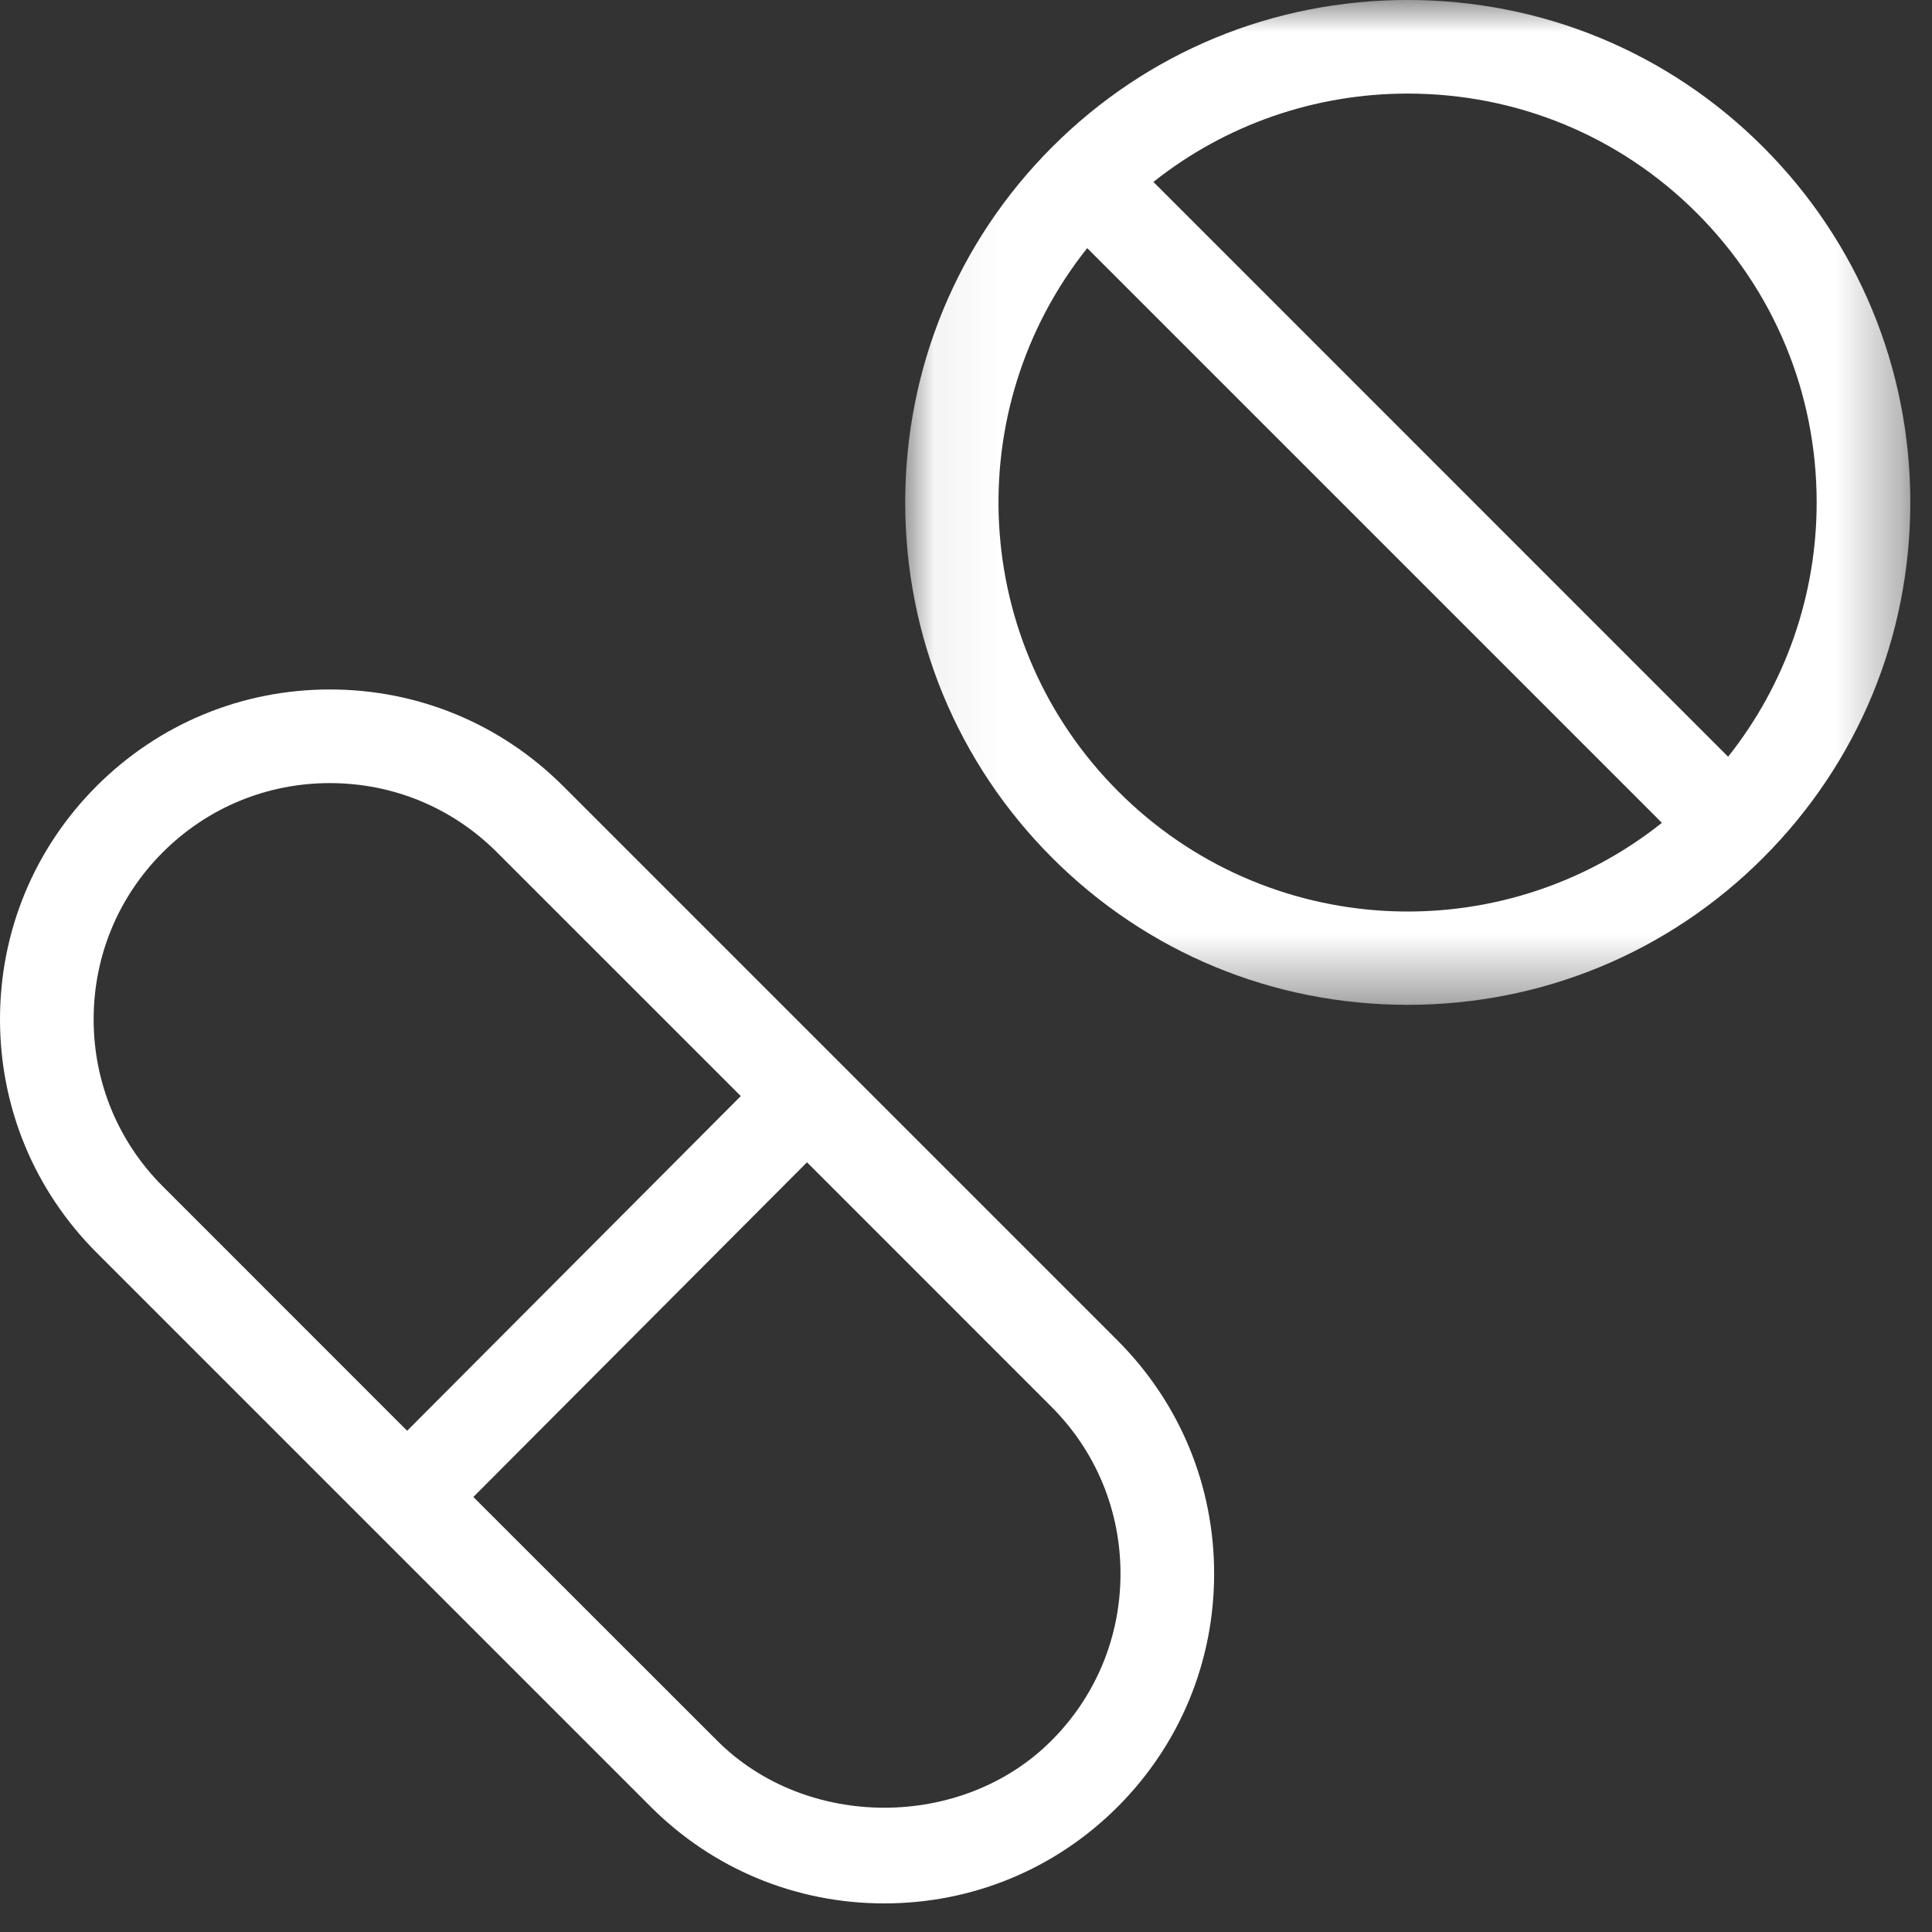
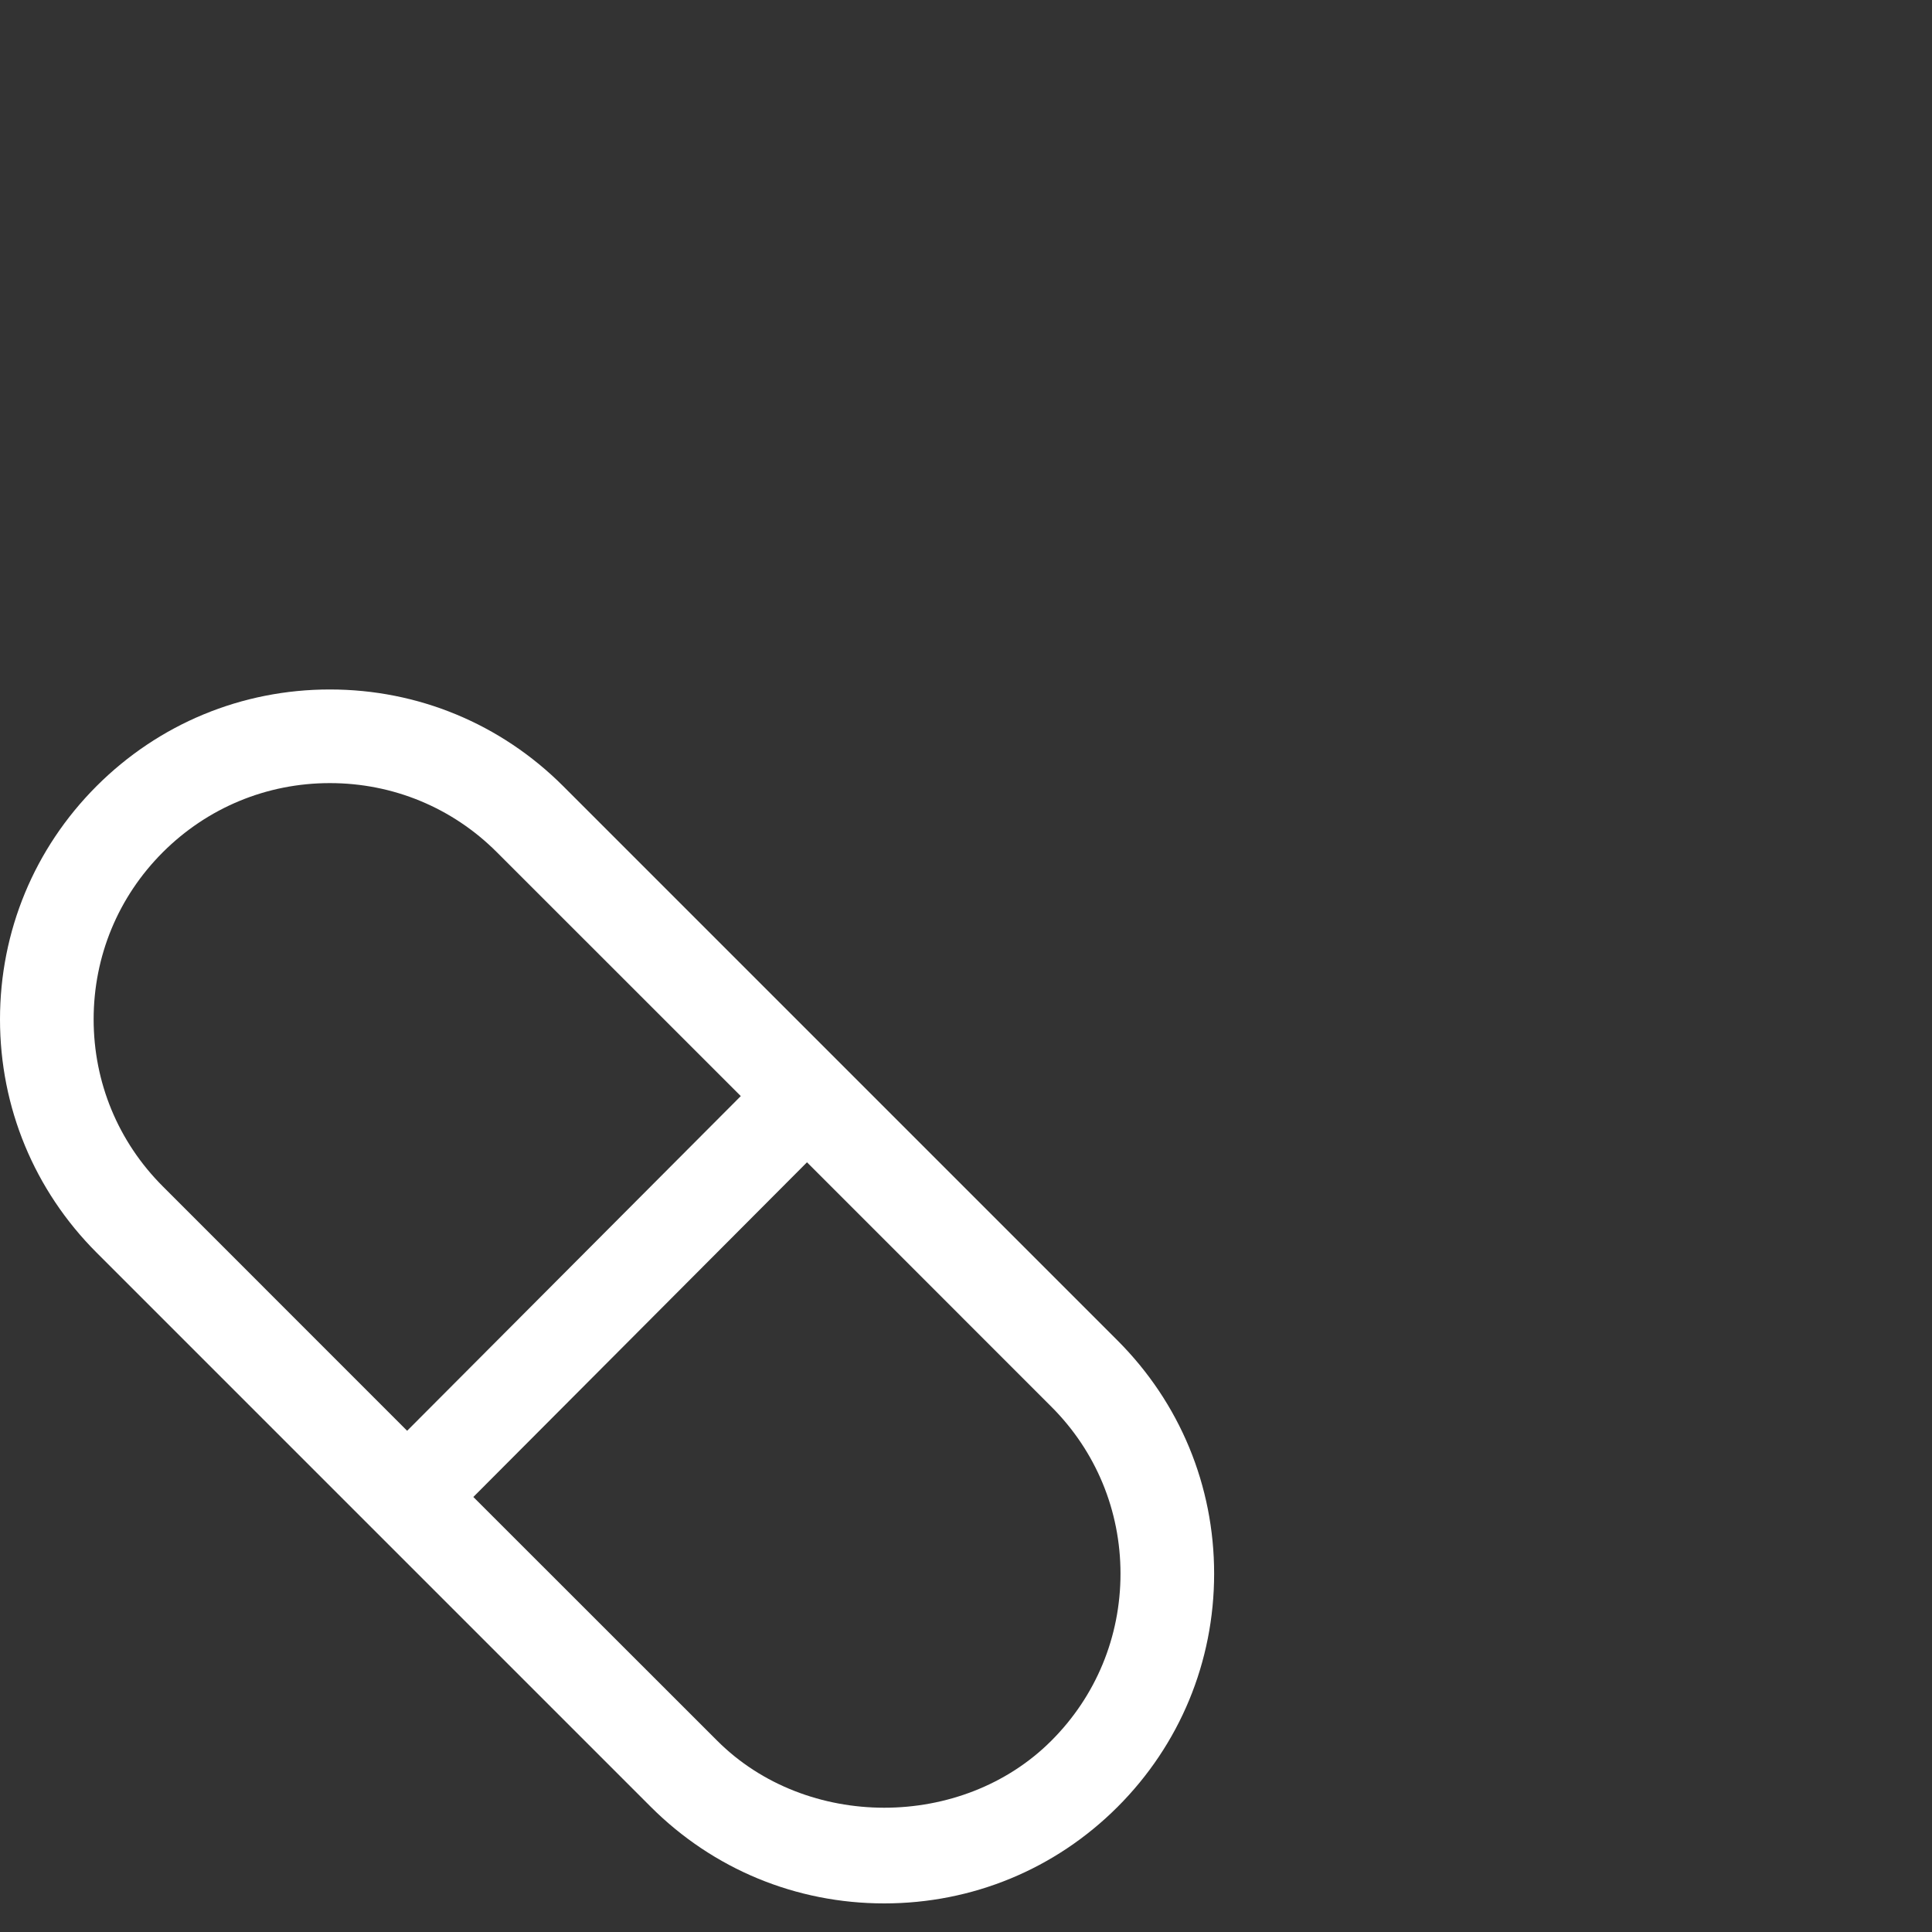
<svg xmlns="http://www.w3.org/2000/svg" width="30" height="30" viewBox="0 0 30 30" fill="none">
  <rect x="0" y="0" width="30" height="30" fill="#333333" stroke="none" />
  <path fill-rule="evenodd" clip-rule="evenodd" d="M5.122 12.16C6.102 12.16 7.024 12.541 7.716 13.234L11.503 17.02L6.322 22.217L2.528 18.422C1.835 17.729 1.454 16.808 1.454 15.828C1.454 14.848 1.835 13.927 2.528 13.234C3.221 12.542 4.142 12.16 5.122 12.16V12.16ZM11.137 27.03L7.35 23.245L12.531 18.048L16.325 21.843C17.018 22.535 17.399 23.457 17.399 24.436C17.399 25.416 17.018 26.338 16.325 27.03C14.939 28.417 12.523 28.417 11.137 27.03V27.03ZM8.744 12.206C7.776 11.239 6.49 10.706 5.122 10.706C3.754 10.706 2.468 11.239 1.5 12.206C0.533 13.174 0 14.46 0 15.828C0 17.197 0.533 18.483 1.5 19.451L10.108 28.059C11.075 29.024 12.361 29.556 13.73 29.556C15.1 29.556 16.386 29.024 17.352 28.059C18.32 27.092 18.853 25.805 18.853 24.436C18.853 23.068 18.32 21.782 17.352 20.814L8.744 12.206Z" fill="white" />
  <mask id="mask0_0_695" style="mask-type:alpha" maskUnits="userSpaceOnUse" x="14" y="0" width="16" height="16">
    <path fill-rule="evenodd" clip-rule="evenodd" d="M14.056 0H29.663V15.603H14.056V0Z" fill="white" />
  </mask>
  <g mask="url(#mask0_0_695)">
-     <path fill-rule="evenodd" clip-rule="evenodd" d="M17.91 2.825C19.028 1.937 20.415 1.453 21.858 1.453C23.556 1.453 25.151 2.112 26.349 3.309C27.548 4.51 28.209 6.105 28.209 7.802C28.209 9.244 27.723 10.632 26.834 11.75L17.91 2.825ZM17.367 12.292C15.069 9.995 14.886 6.361 16.882 3.853L25.806 12.777C23.298 14.772 19.664 14.59 17.367 12.292V12.292ZM27.377 2.282C25.905 0.81 23.945 0 21.858 0C19.771 0 17.81 0.81 16.339 2.282C14.867 3.754 14.056 5.714 14.056 7.802C14.056 9.888 14.867 11.848 16.339 13.321C17.811 14.793 19.771 15.603 21.858 15.603C23.944 15.603 25.904 14.793 27.377 13.321C28.851 11.846 29.663 9.887 29.663 7.802C29.663 5.717 28.851 3.757 27.377 2.282V2.282Z" fill="white" />
-   </g>
+     </g>
</svg>